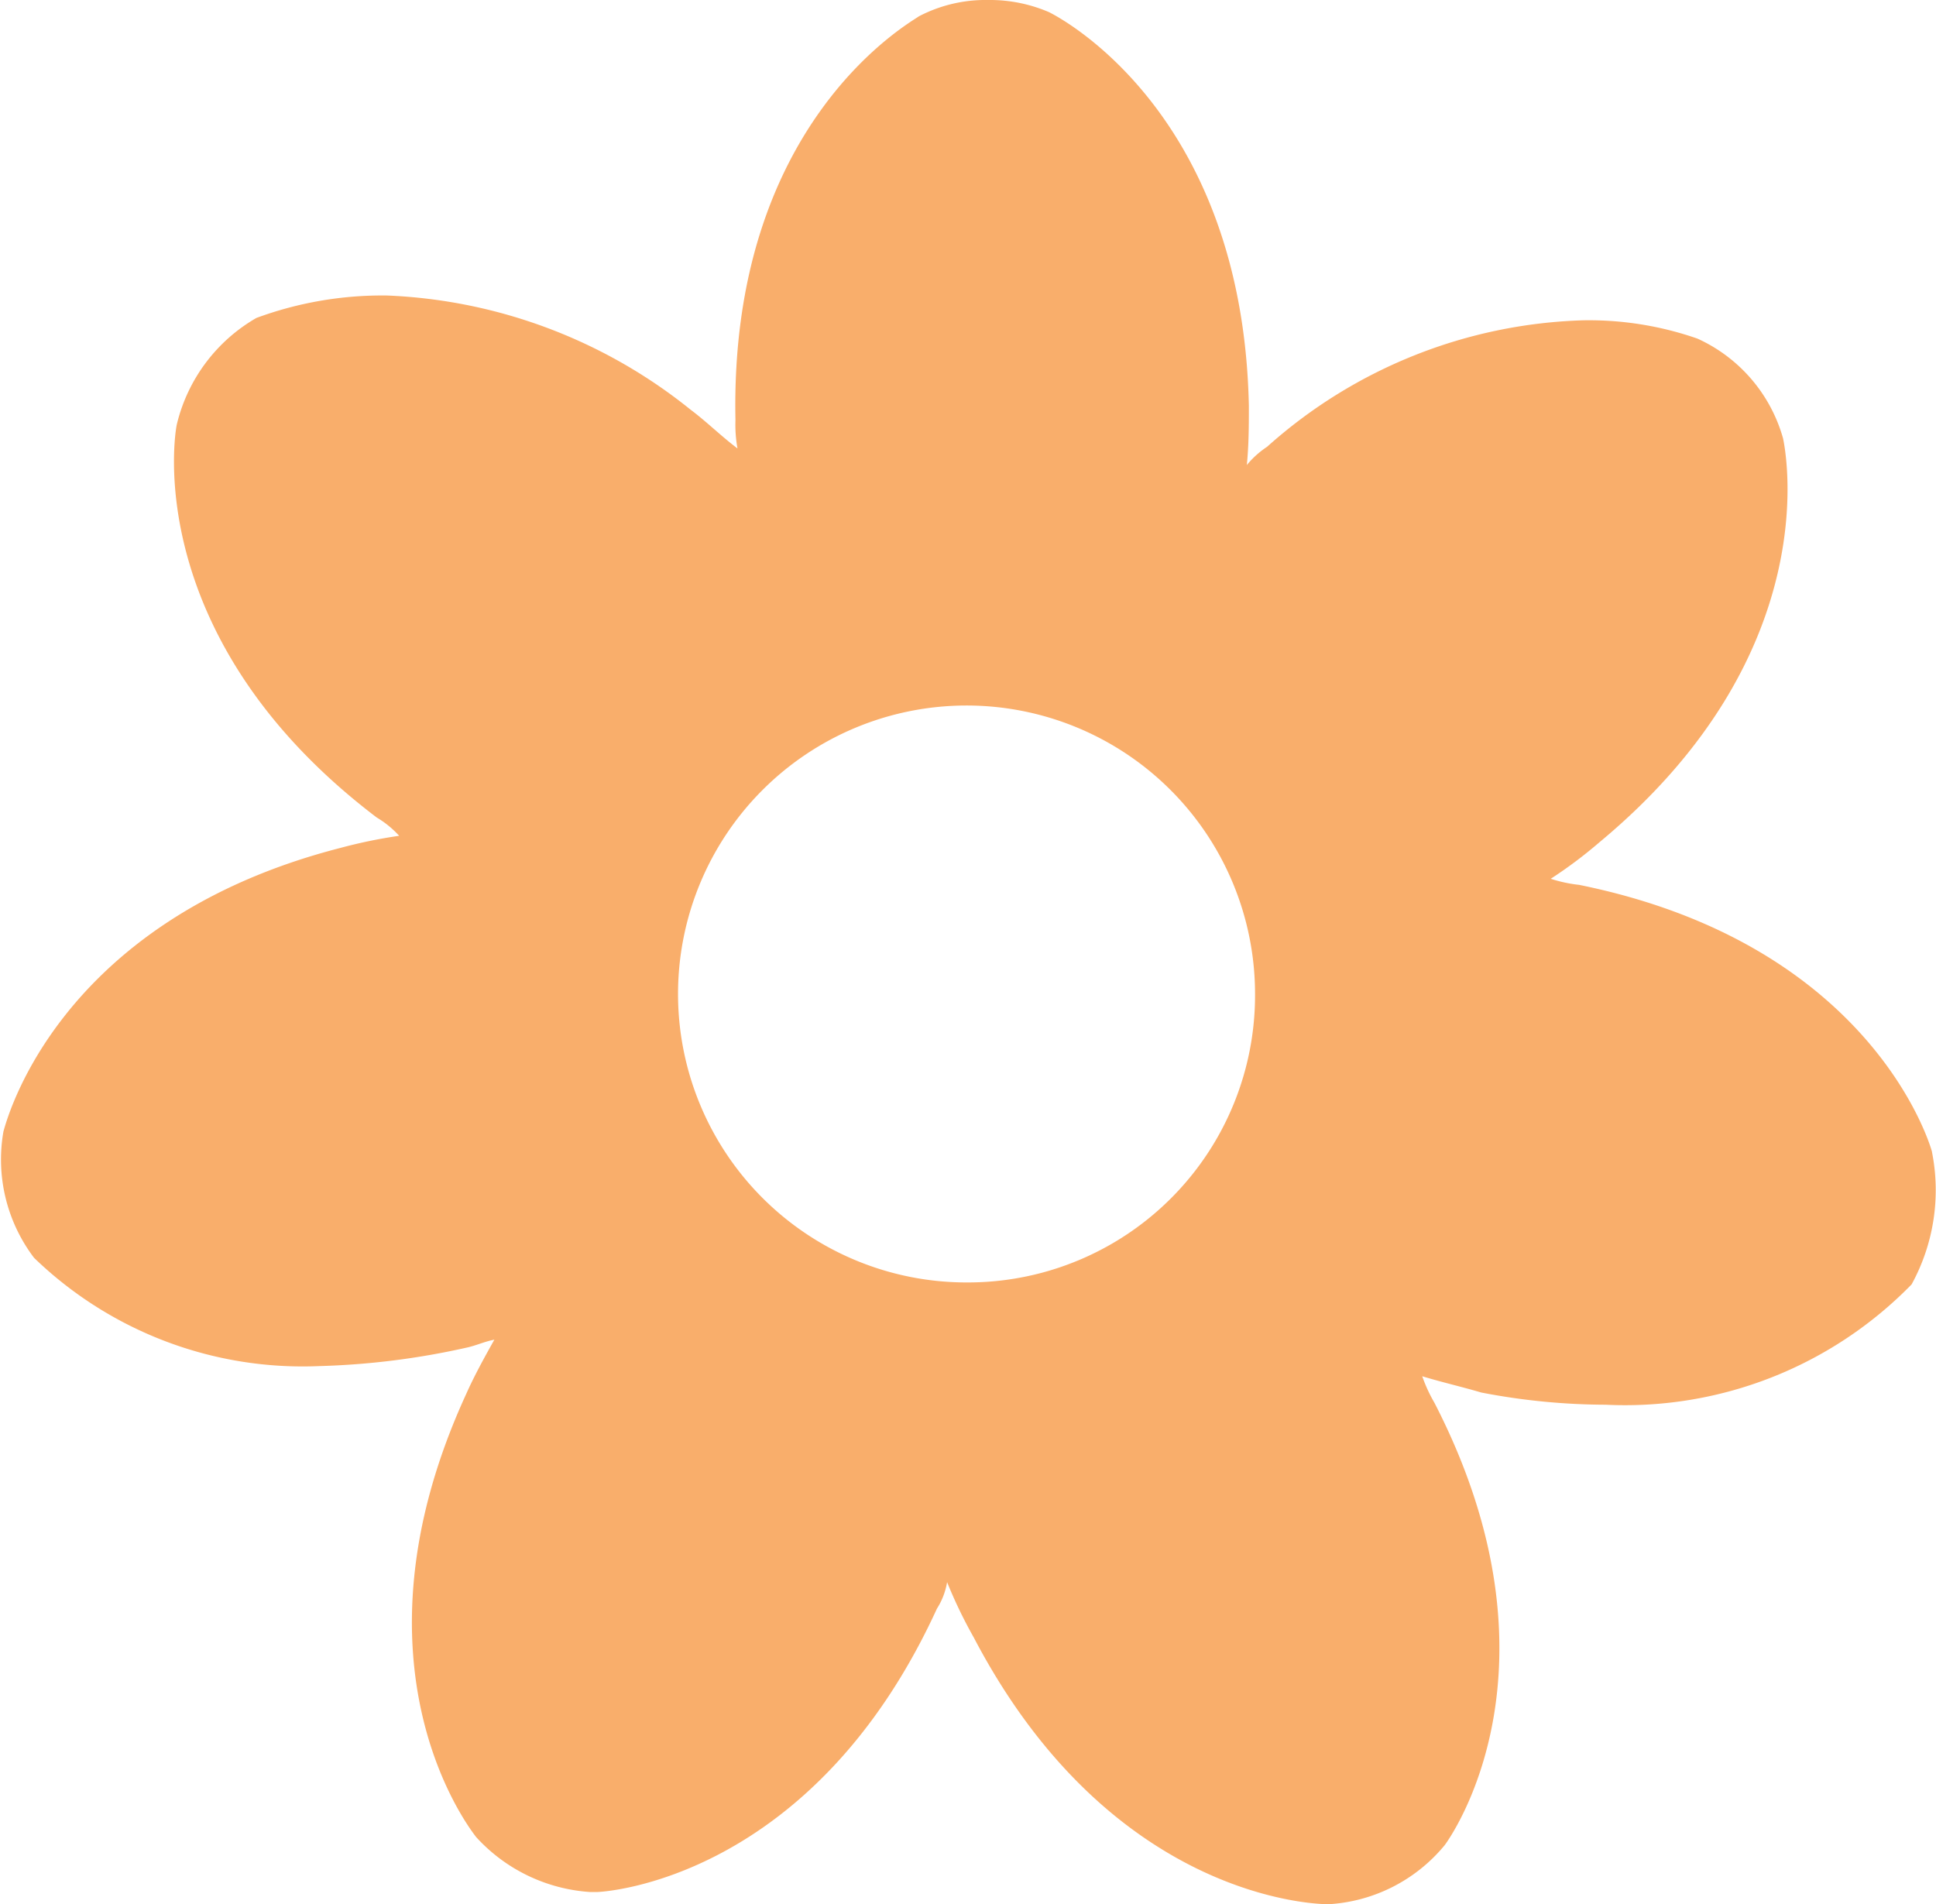
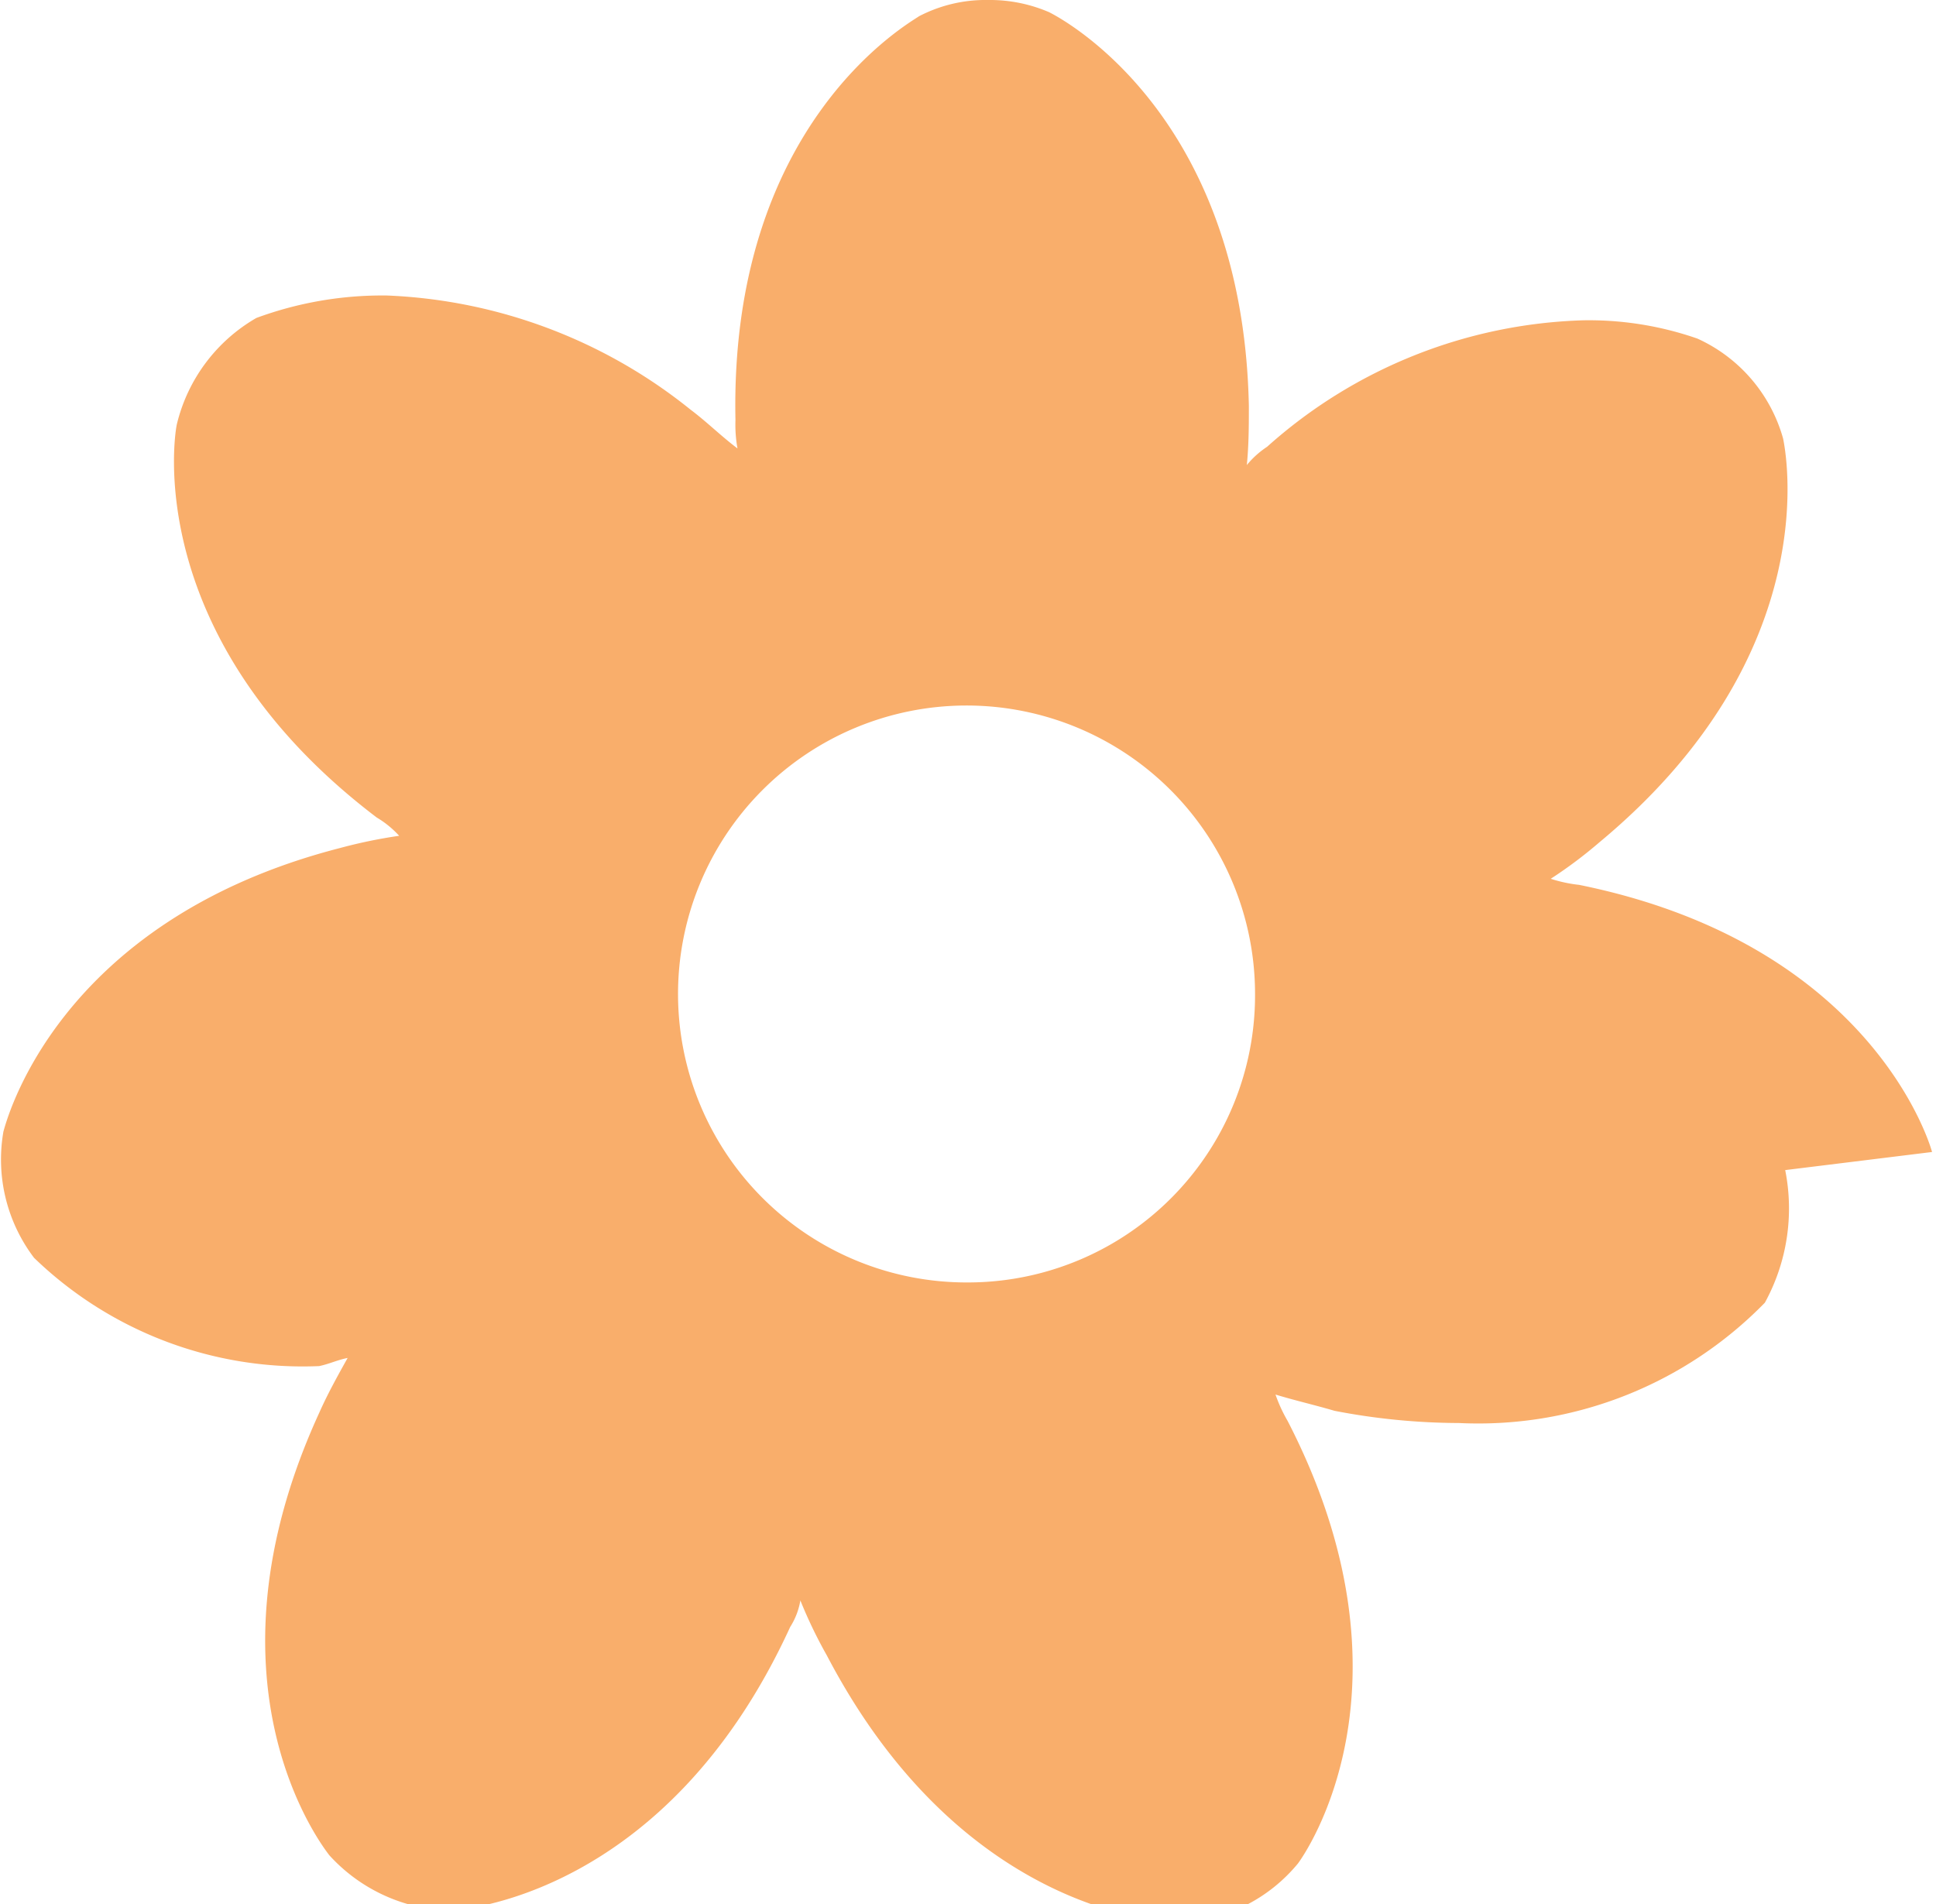
<svg xmlns="http://www.w3.org/2000/svg" viewBox="0 0 47.604 46.829" height="46.829" width="47.604">
-   <path fill="#f9ae6b" transform="translate(-61.252)" d="M108.759,28.33c-.052-.2-1.5-5.113-8.676-6.569a3.5,3.5,0,0,1-.7-.15,11.073,11.073,0,0,0,1.2-.9c5.615-4.663,4.563-9.678,4.513-9.928a3.831,3.831,0,0,0-2.106-2.456,8.111,8.111,0,0,0-2.809-.45,12.186,12.186,0,0,0-7.771,3.109,2.251,2.251,0,0,0-.5.45c.05-.5.05-1,.05-1.454C91.812,2.709,87.247.4,87.049.3a3.675,3.675,0,0,0-1.5-.3,3.543,3.543,0,0,0-1.7.4c-.2.15-4.663,2.606-4.513,9.928a3.3,3.3,0,0,0,.05.7c-.4-.3-.752-.652-1.152-.952a12.713,12.713,0,0,0-7.469-2.809,8.952,8.952,0,0,0-3.209.552,4.133,4.133,0,0,0-1.954,2.609c-.052.2-.9,5.263,4.913,9.676a2.418,2.418,0,0,1,.552.45,12.407,12.407,0,0,0-1.452.3c-7.026,1.807-8.228,6.819-8.278,6.969a4,4,0,0,0,.752,3.109A9.5,9.5,0,0,0,69.1,33.595a18.76,18.76,0,0,0,3.608-.45c.25-.052.45-.152.7-.2-.252.45-.5.9-.7,1.352-3.056,6.667.1,10.678.25,10.878a4.158,4.158,0,0,0,2.809,1.354h.152c.2,0,5.315-.3,8.371-6.969a1.741,1.741,0,0,0,.25-.652,11.478,11.478,0,0,0,.652,1.354c3.411,6.517,8.524,6.567,8.724,6.567a4,4,0,0,0,2.859-1.452c.15-.2,3.106-4.361-.252-10.88a3.709,3.709,0,0,1-.3-.652c.5.152.95.252,1.452.4a16.258,16.258,0,0,0,3.059.3,9.845,9.845,0,0,0,7.522-2.959,4.821,4.821,0,0,0,.5-3.261ZM85.043,31.538a7.094,7.094,0,1,1,7.069-7.119,7.061,7.061,0,0,1-7.069,7.119" data-name="Path 2096" id="Path_2096" />
+   <path fill="#f9ae6b" transform="translate(-61.252)" d="M108.759,28.33c-.052-.2-1.5-5.113-8.676-6.569a3.5,3.5,0,0,1-.7-.15,11.073,11.073,0,0,0,1.2-.9c5.615-4.663,4.563-9.678,4.513-9.928a3.831,3.831,0,0,0-2.106-2.456,8.111,8.111,0,0,0-2.809-.45,12.186,12.186,0,0,0-7.771,3.109,2.251,2.251,0,0,0-.5.45c.05-.5.05-1,.05-1.454C91.812,2.709,87.247.4,87.049.3a3.675,3.675,0,0,0-1.5-.3,3.543,3.543,0,0,0-1.7.4c-.2.15-4.663,2.606-4.513,9.928a3.3,3.3,0,0,0,.05.7c-.4-.3-.752-.652-1.152-.952a12.713,12.713,0,0,0-7.469-2.809,8.952,8.952,0,0,0-3.209.552,4.133,4.133,0,0,0-1.954,2.609c-.052.2-.9,5.263,4.913,9.676a2.418,2.418,0,0,1,.552.45,12.407,12.407,0,0,0-1.452.3c-7.026,1.807-8.228,6.819-8.278,6.969a4,4,0,0,0,.752,3.109A9.5,9.5,0,0,0,69.1,33.595c.25-.052.45-.152.7-.2-.252.45-.5.9-.7,1.352-3.056,6.667.1,10.678.25,10.878a4.158,4.158,0,0,0,2.809,1.354h.152c.2,0,5.315-.3,8.371-6.969a1.741,1.741,0,0,0,.25-.652,11.478,11.478,0,0,0,.652,1.354c3.411,6.517,8.524,6.567,8.724,6.567a4,4,0,0,0,2.859-1.452c.15-.2,3.106-4.361-.252-10.88a3.709,3.709,0,0,1-.3-.652c.5.152.95.252,1.452.4a16.258,16.258,0,0,0,3.059.3,9.845,9.845,0,0,0,7.522-2.959,4.821,4.821,0,0,0,.5-3.261ZM85.043,31.538a7.094,7.094,0,1,1,7.069-7.119,7.061,7.061,0,0,1-7.069,7.119" data-name="Path 2096" id="Path_2096" />
</svg>